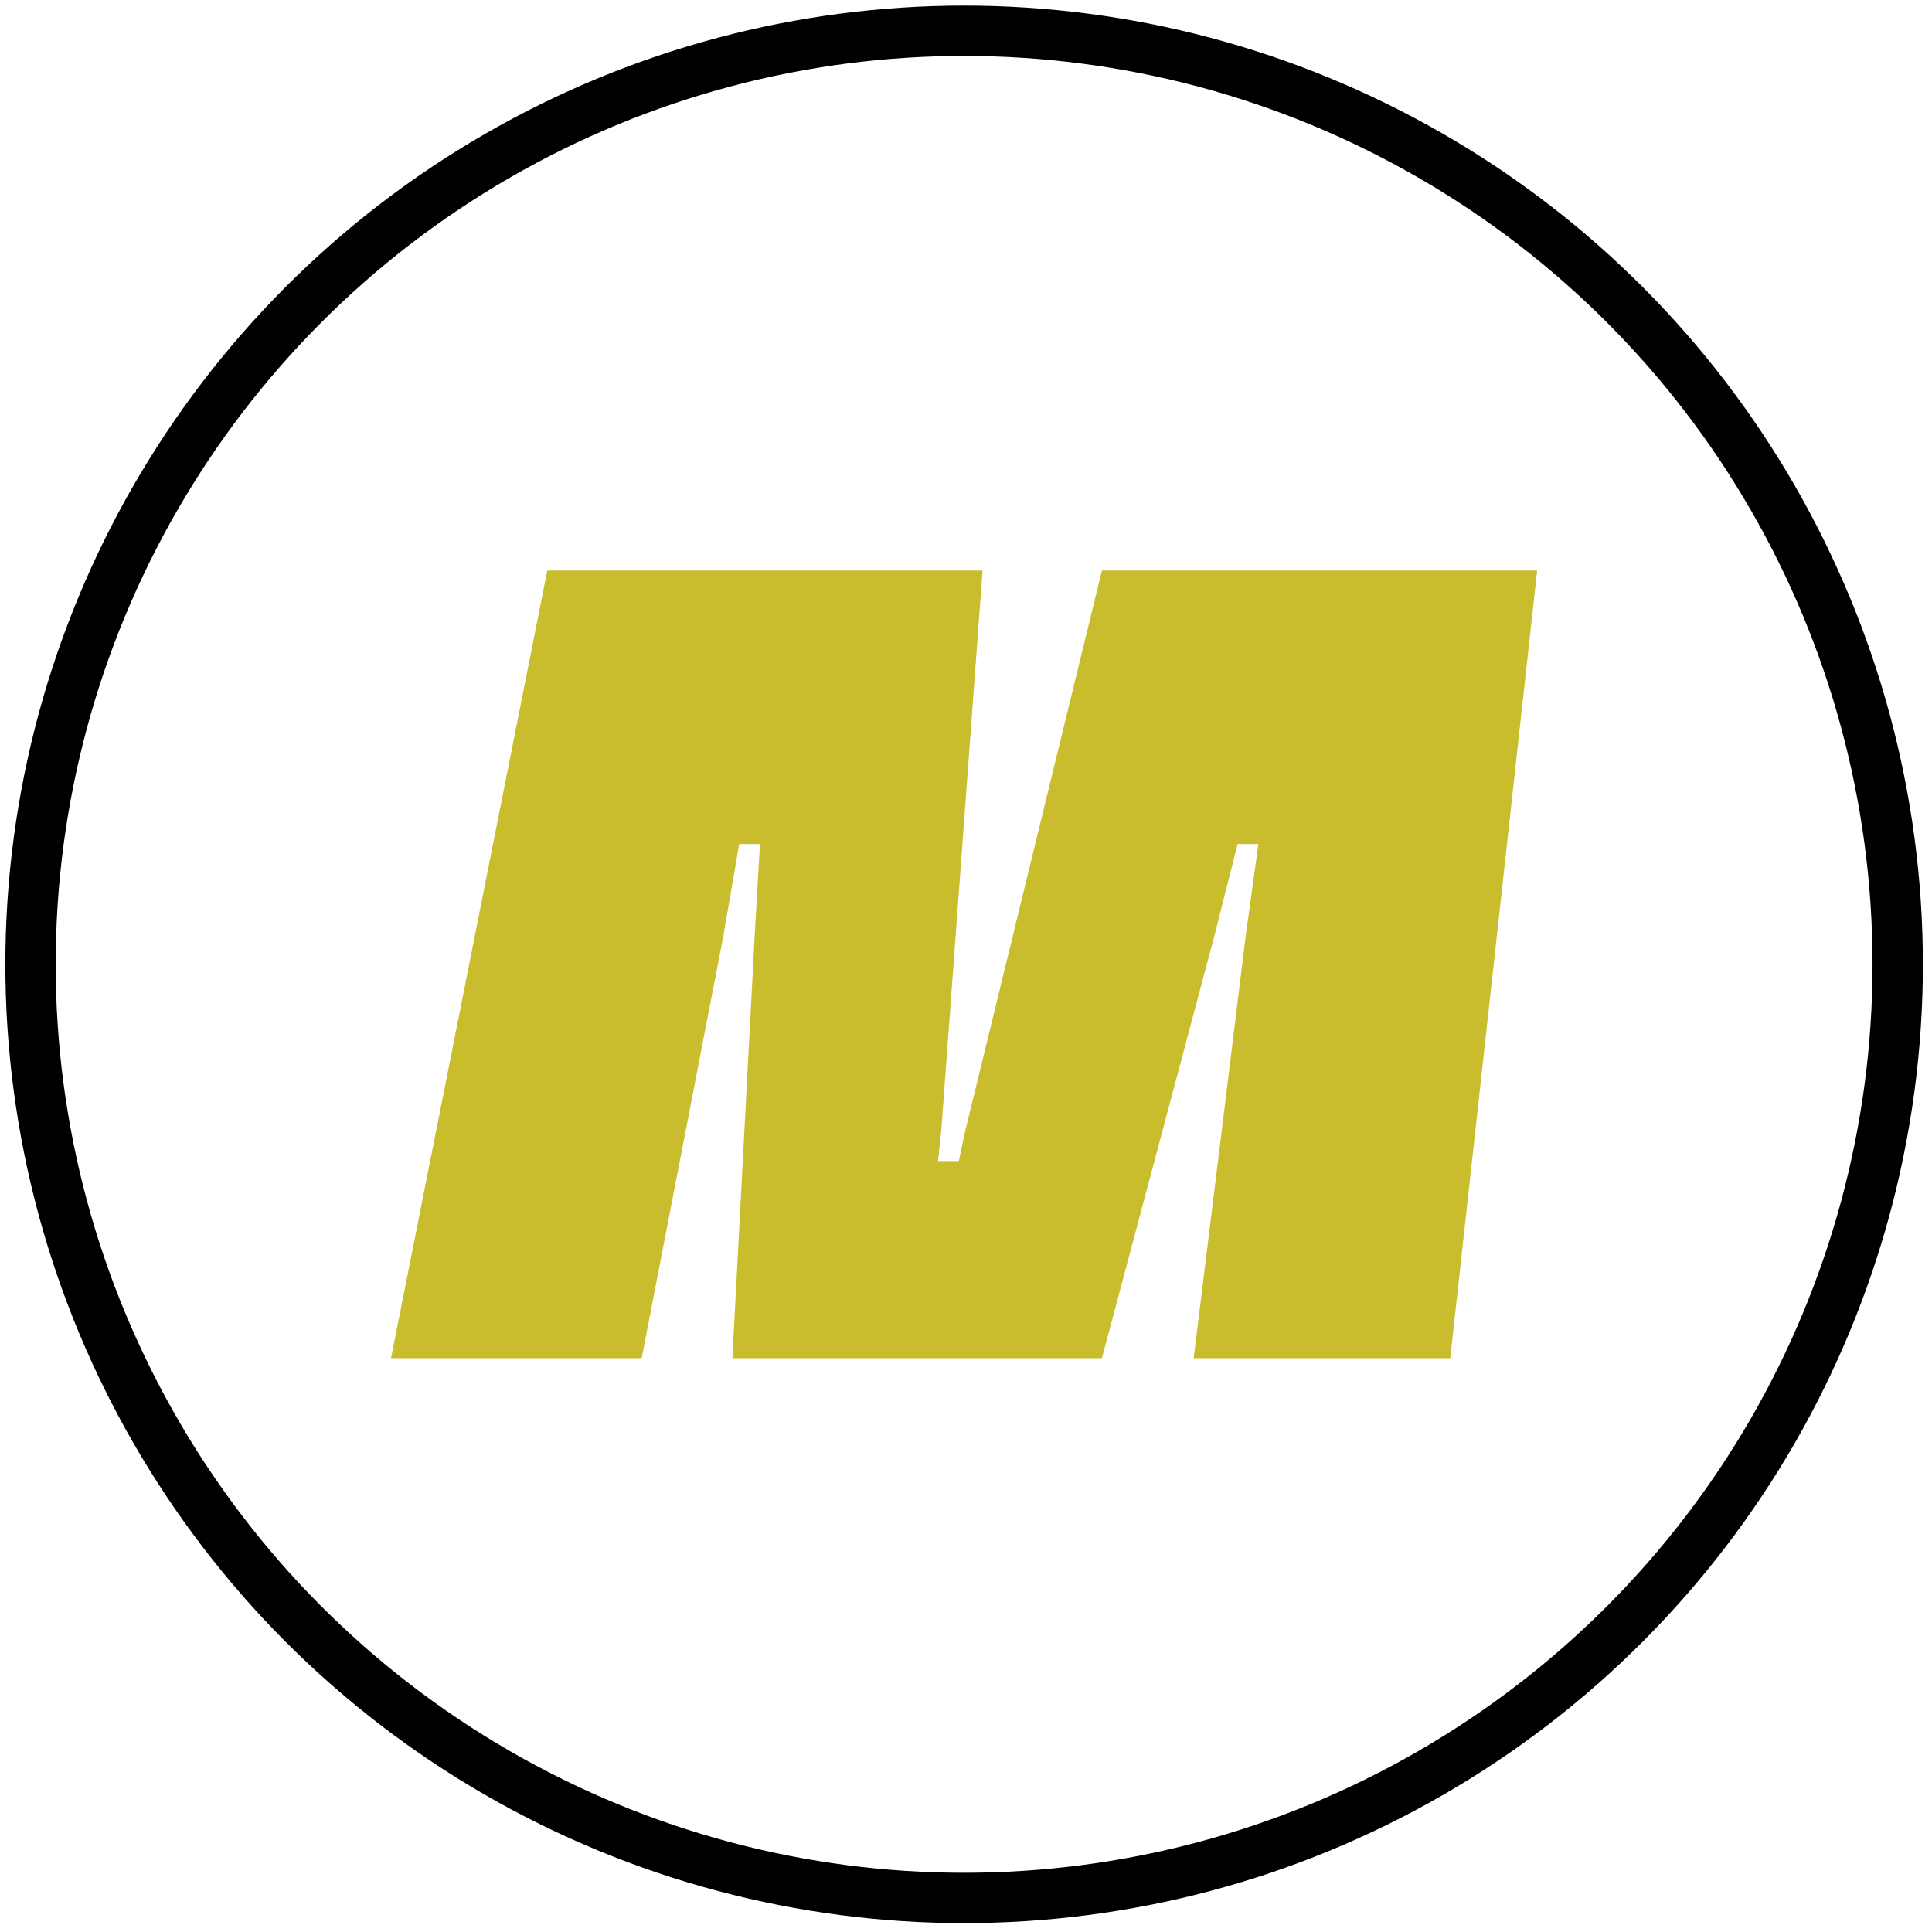
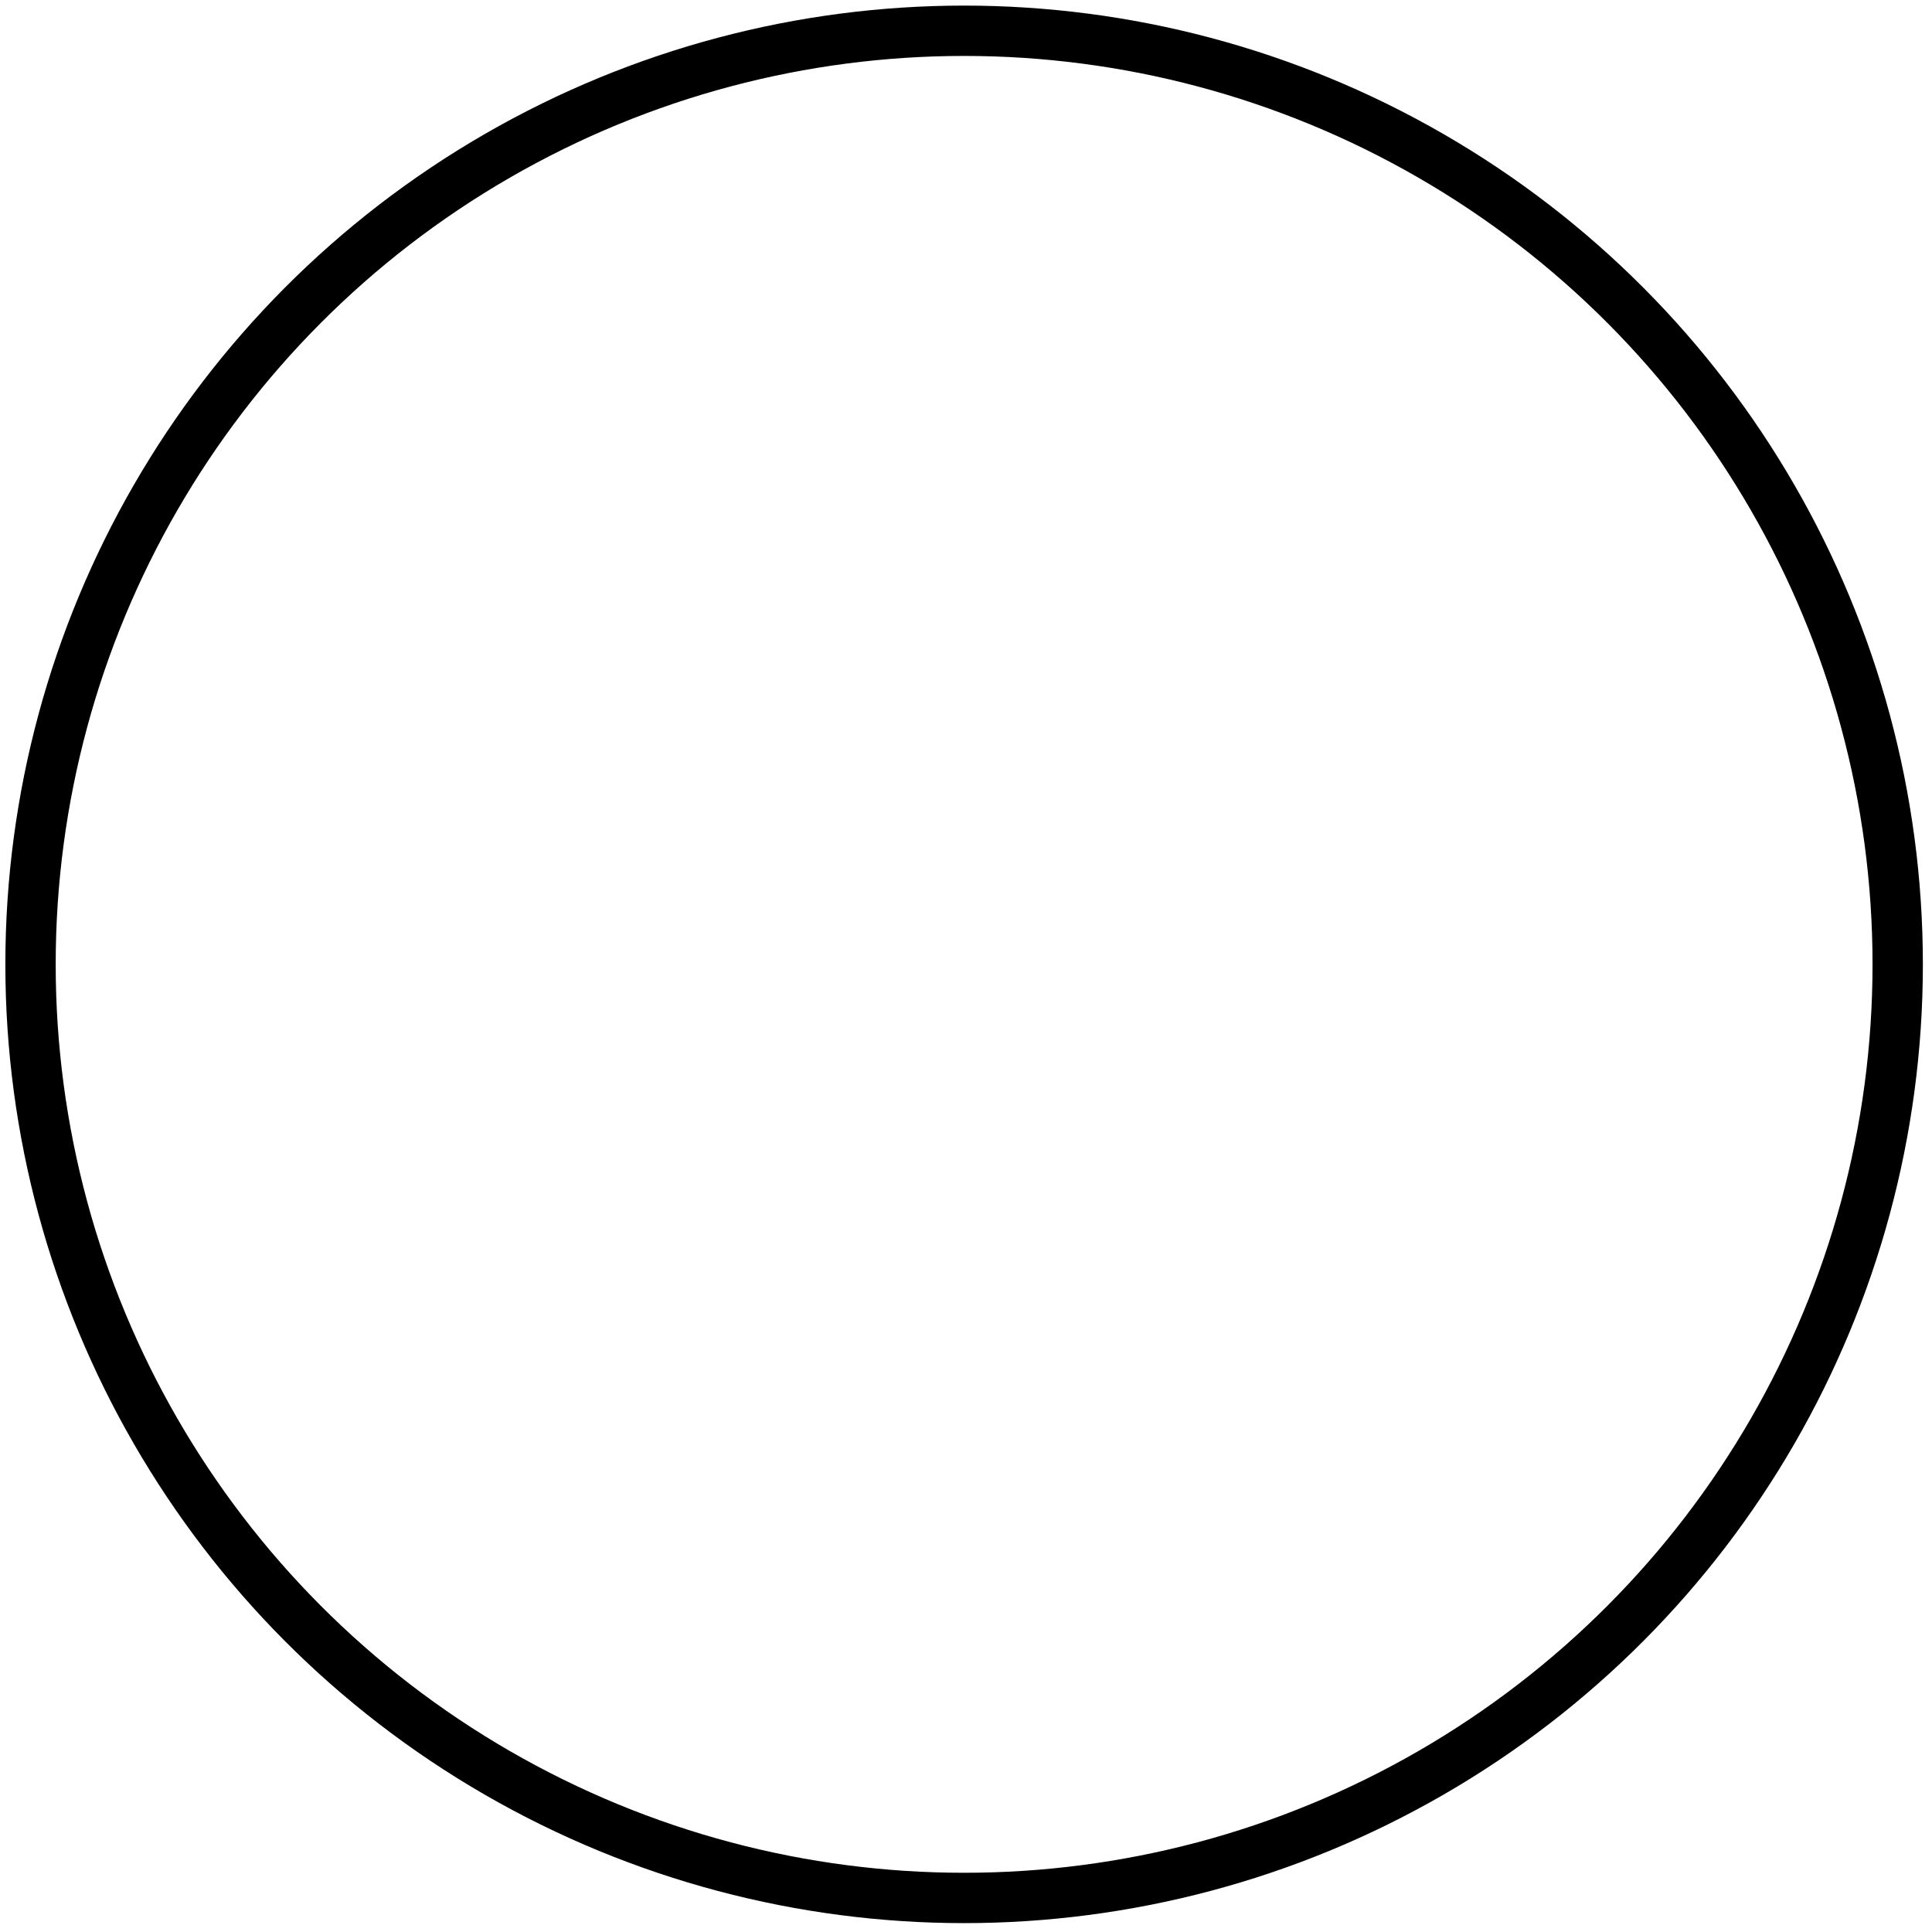
<svg xmlns="http://www.w3.org/2000/svg" version="1.1" id="Layer_1" x="0px" y="0px" viewBox="0 0 400 400" style="enable-background:new 0 0 400 400;" xml:space="preserve">
  <style type="text/css">
	.st0{fill:none;stroke:#000000;stroke-width:10.422;}
	.st1{fill:#C9BD2D;}
</style>
  <g>
    <circle class="st0" cx="199.61" cy="199.66" r="193.29" />
  </g>
-   <polygon class="st1" points="228.14,118.12 199.82,234.23 198.51,240.38 194.21,240.38 194.87,234.23 203.43,118.12 113.31,118.12   80.96,281.2 132.85,281.2 149.75,193.85 153.04,174.75 157.34,174.75 156.24,193.85 151.63,281.2 228.14,281.2 251.4,193.85   256.23,174.75 260.53,174.75 257.9,193.85 247.14,281.2 300.26,281.2 318.25,118.12 " />
</svg>